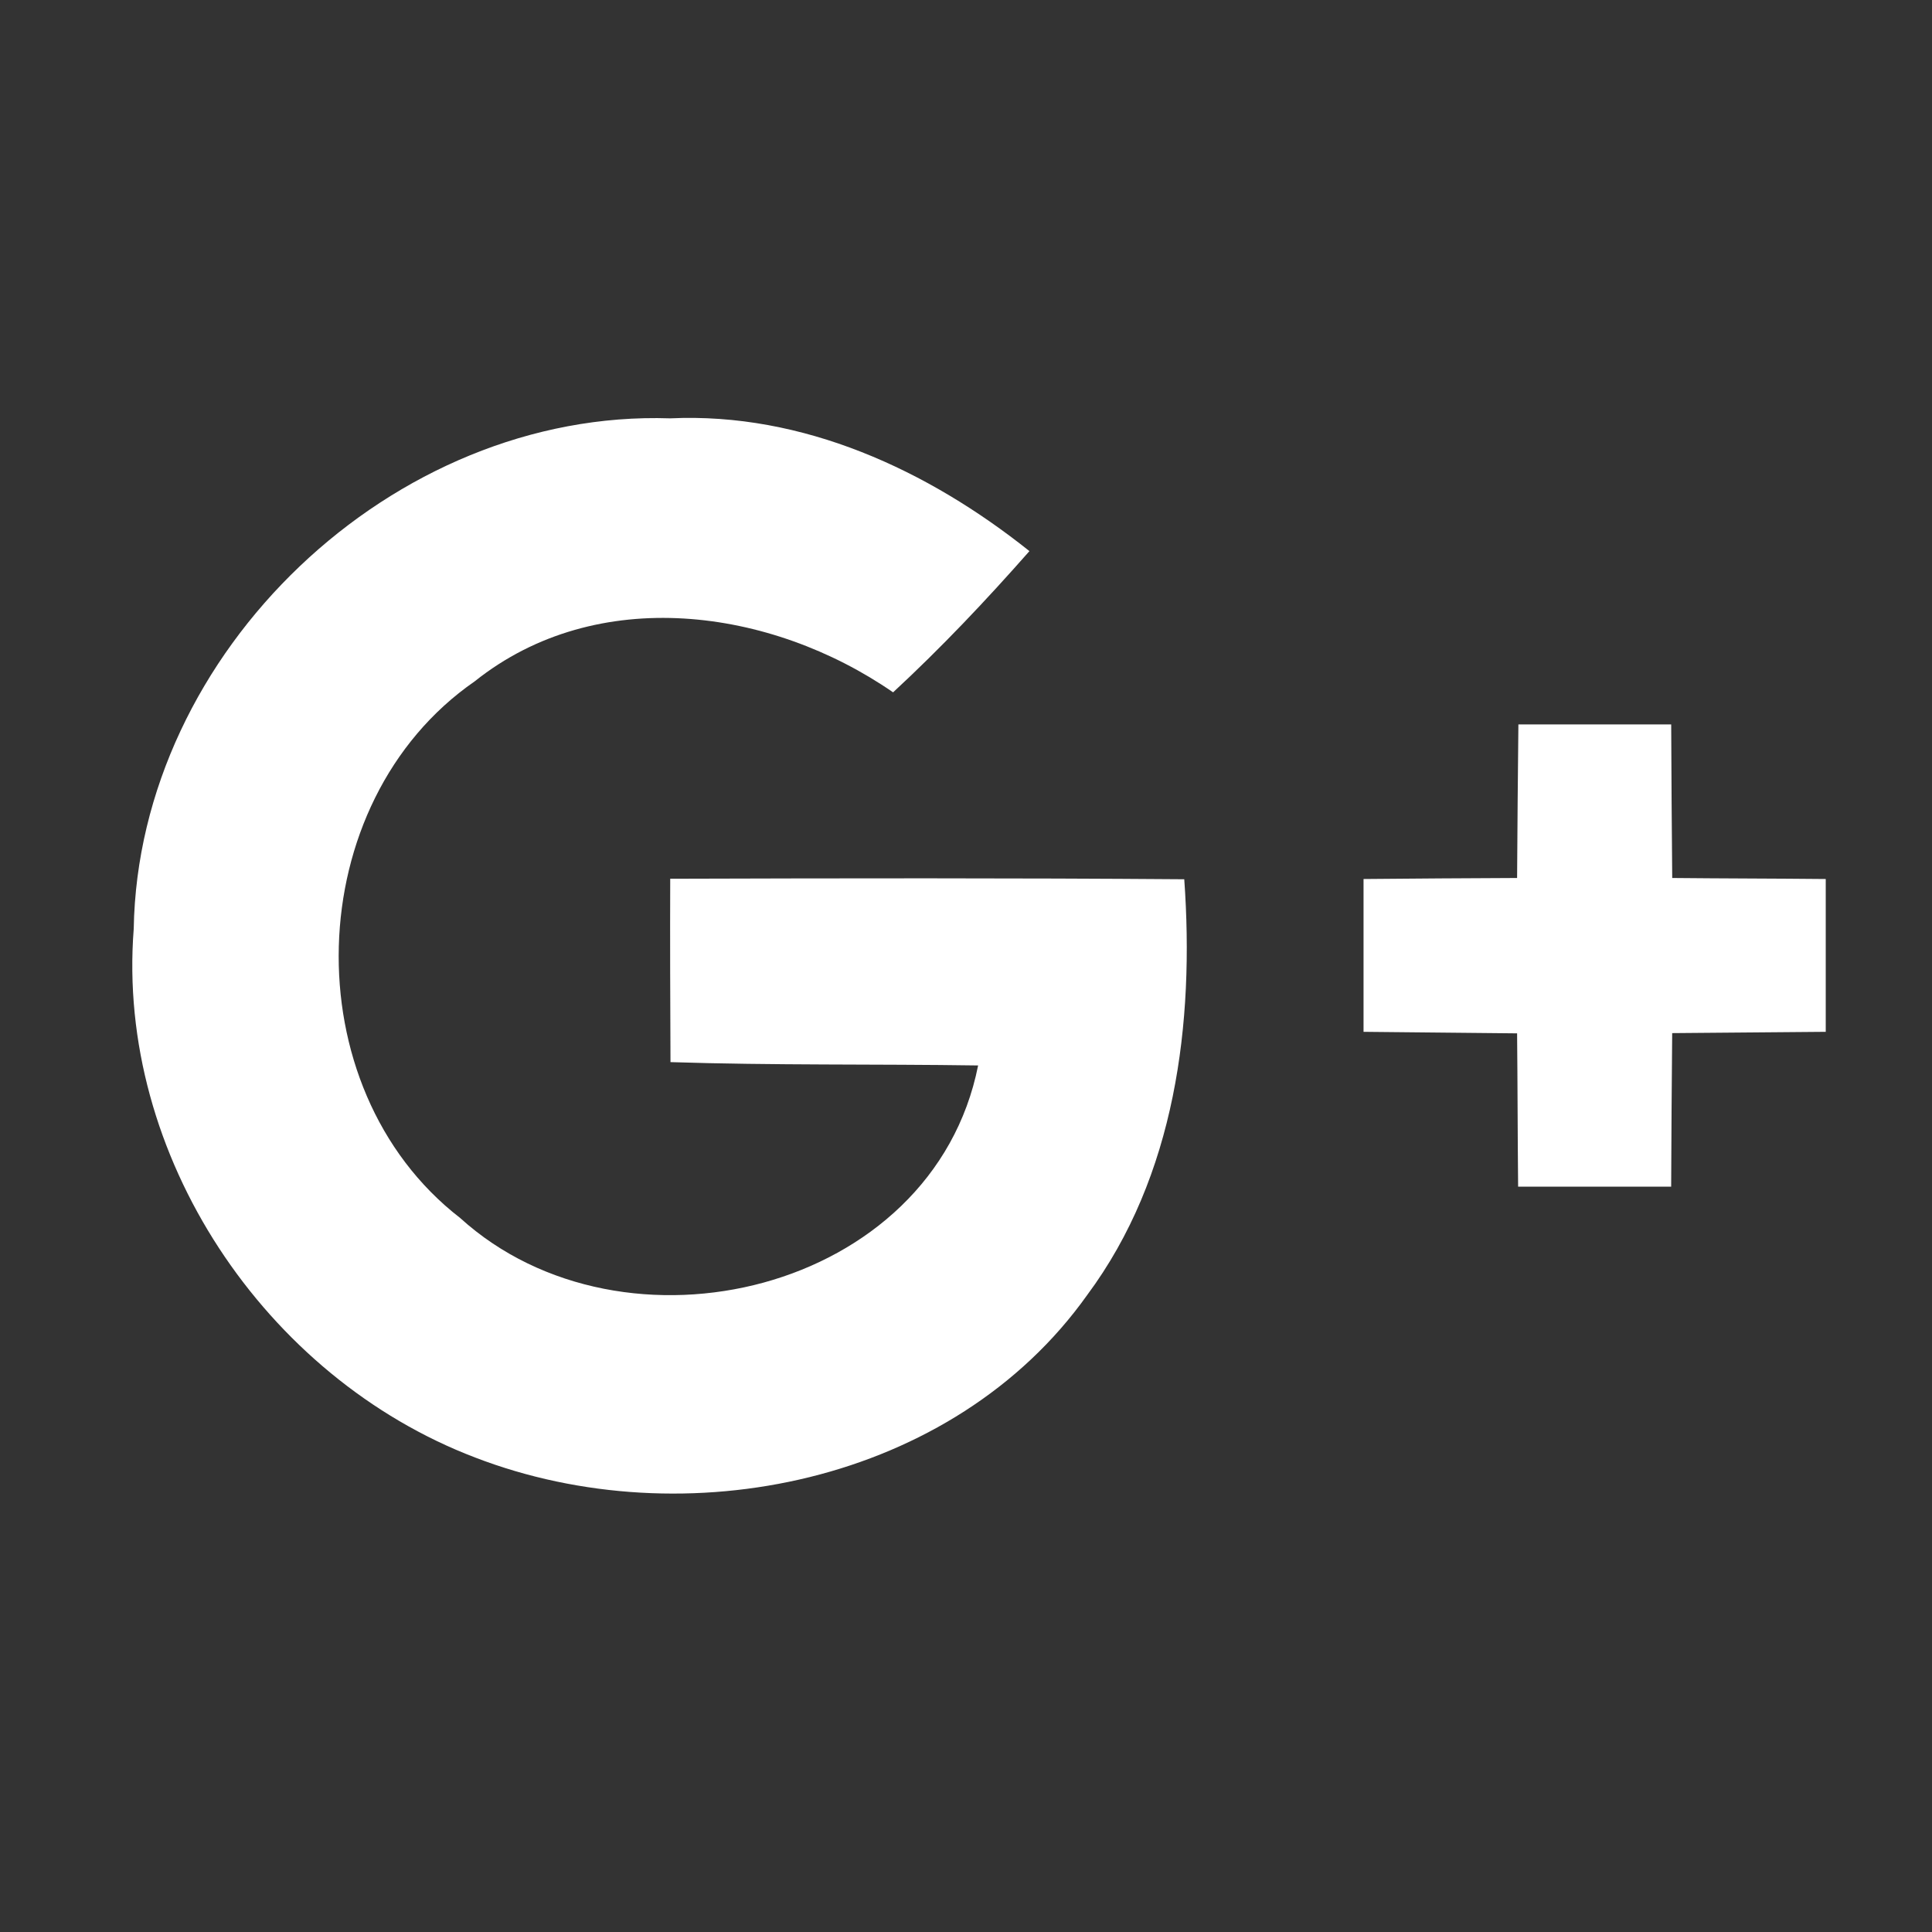
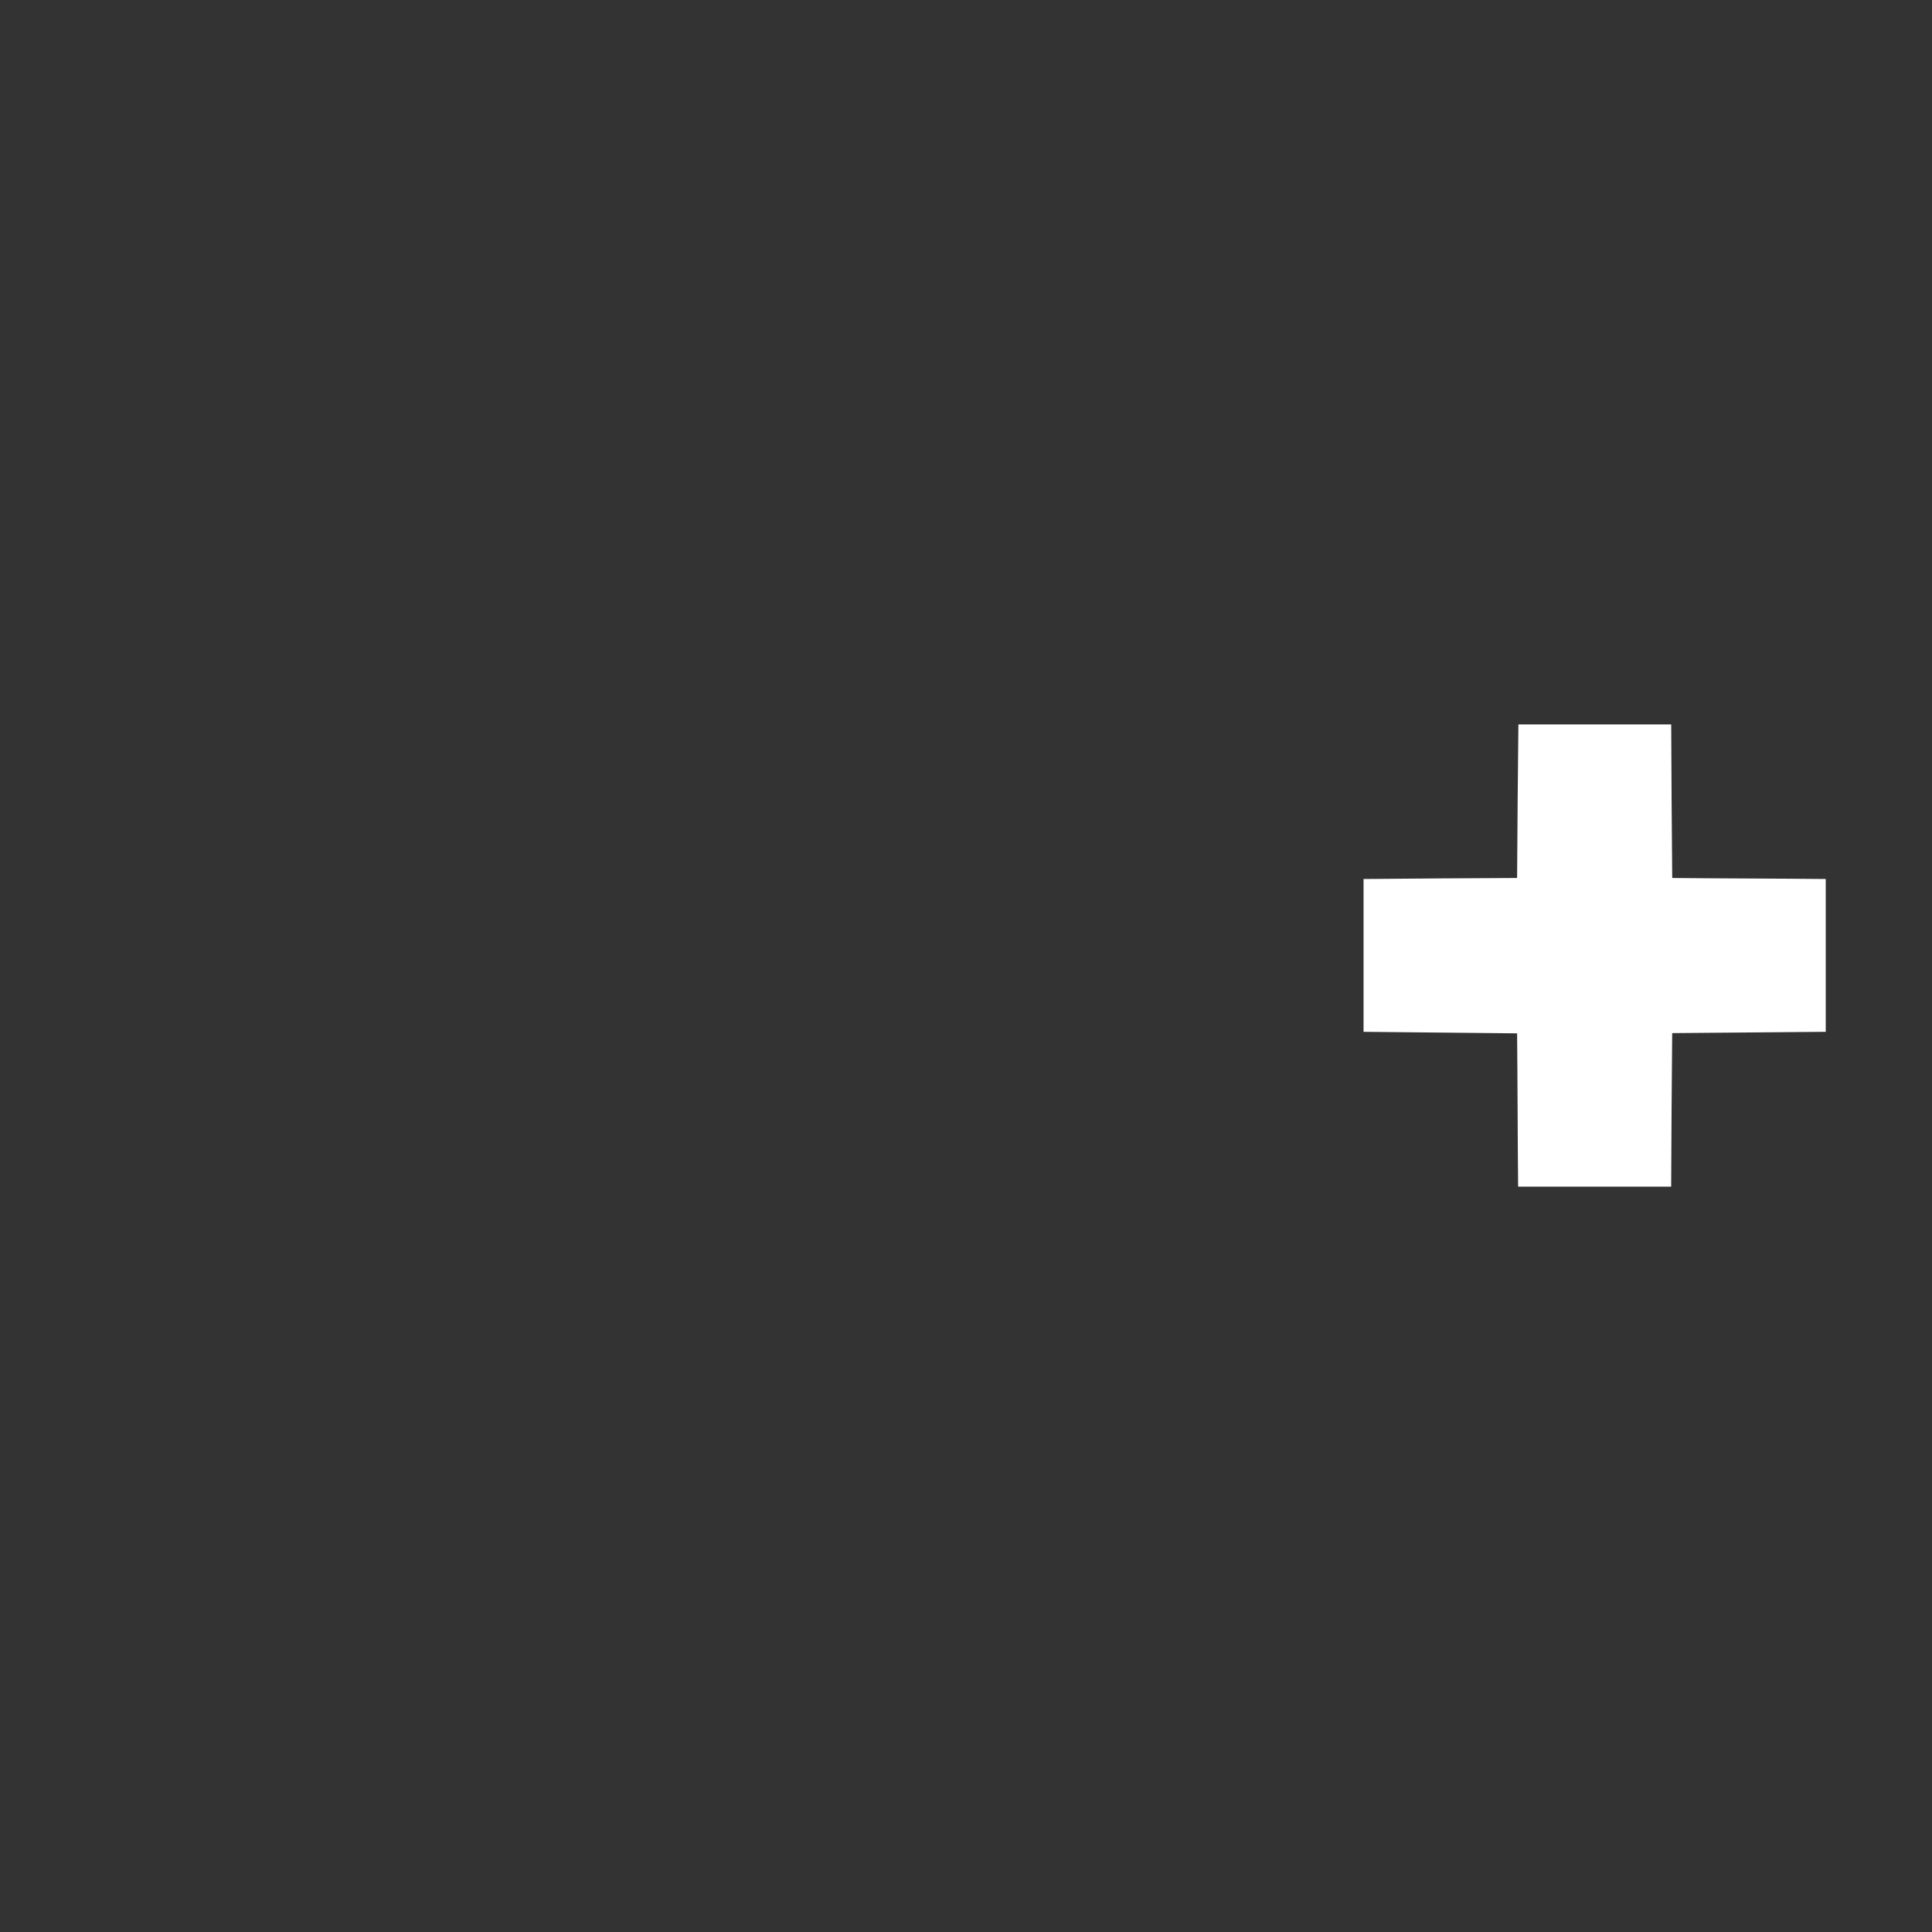
<svg xmlns="http://www.w3.org/2000/svg" width="56.693" height="56.693">
  <rect width="100%" height="100%" fill="#333333" stroke="none" />
  <g>
    <title>background</title>
-     <rect fill="none" id="canvas_background" height="402" width="582" y="-1" x="-1" />
  </g>
  <g>
    <title>Layer 1</title>
-     <path fill="#ffffff" id="svg_2" d="m19.667,25.787c-0.007,1.794 0,3.587 0.008,5.38c3.007,0.098 6.021,0.053 9.027,0.098c-1.326,6.669 -10.399,8.832 -15.199,4.476c-4.936,-3.821 -4.702,-12.2 0.429,-15.749c3.587,-2.864 8.688,-2.155 12.275,0.324c1.409,-1.304 2.728,-2.698 4.001,-4.144c-2.984,-2.381 -6.646,-4.077 -10.542,-3.896c-8.131,-0.271 -15.606,6.85 -15.742,14.98c-0.52,6.646 3.851,13.164 10.022,15.515c6.149,2.366 14.031,0.753 17.957,-4.77c2.592,-3.489 3.15,-7.98 2.848,-12.2c-5.034,-0.038 -10.06,-0.03 -15.086,-0.015z" />
    <path fill="#ffffff" id="svg_3" d="m49.07,25.764c-0.015,-1.5 -0.023,-3.007 -0.03,-4.506c-1.5,0 -2.992,0 -4.484,0c-0.015,1.5 -0.03,2.999 -0.038,4.506c-1.507,0.007 -3.007,0.015 -4.506,0.03c0,1.5 0,2.991 0,4.484c1.5,0.015 3.007,0.03 4.506,0.045c0.015,1.5 0.015,2.999 0.03,4.499c1.5,0 2.992,0 4.491,0c0.007,-1.5 0.015,-2.999 0.03,-4.506c1.507,-0.015 3.007,-0.023 4.506,-0.038c0,-1.492 0,-2.992 0,-4.484c-1.5,-0.015 -3.007,-0.015 -4.506,-0.03z" />
  </g>
</svg>